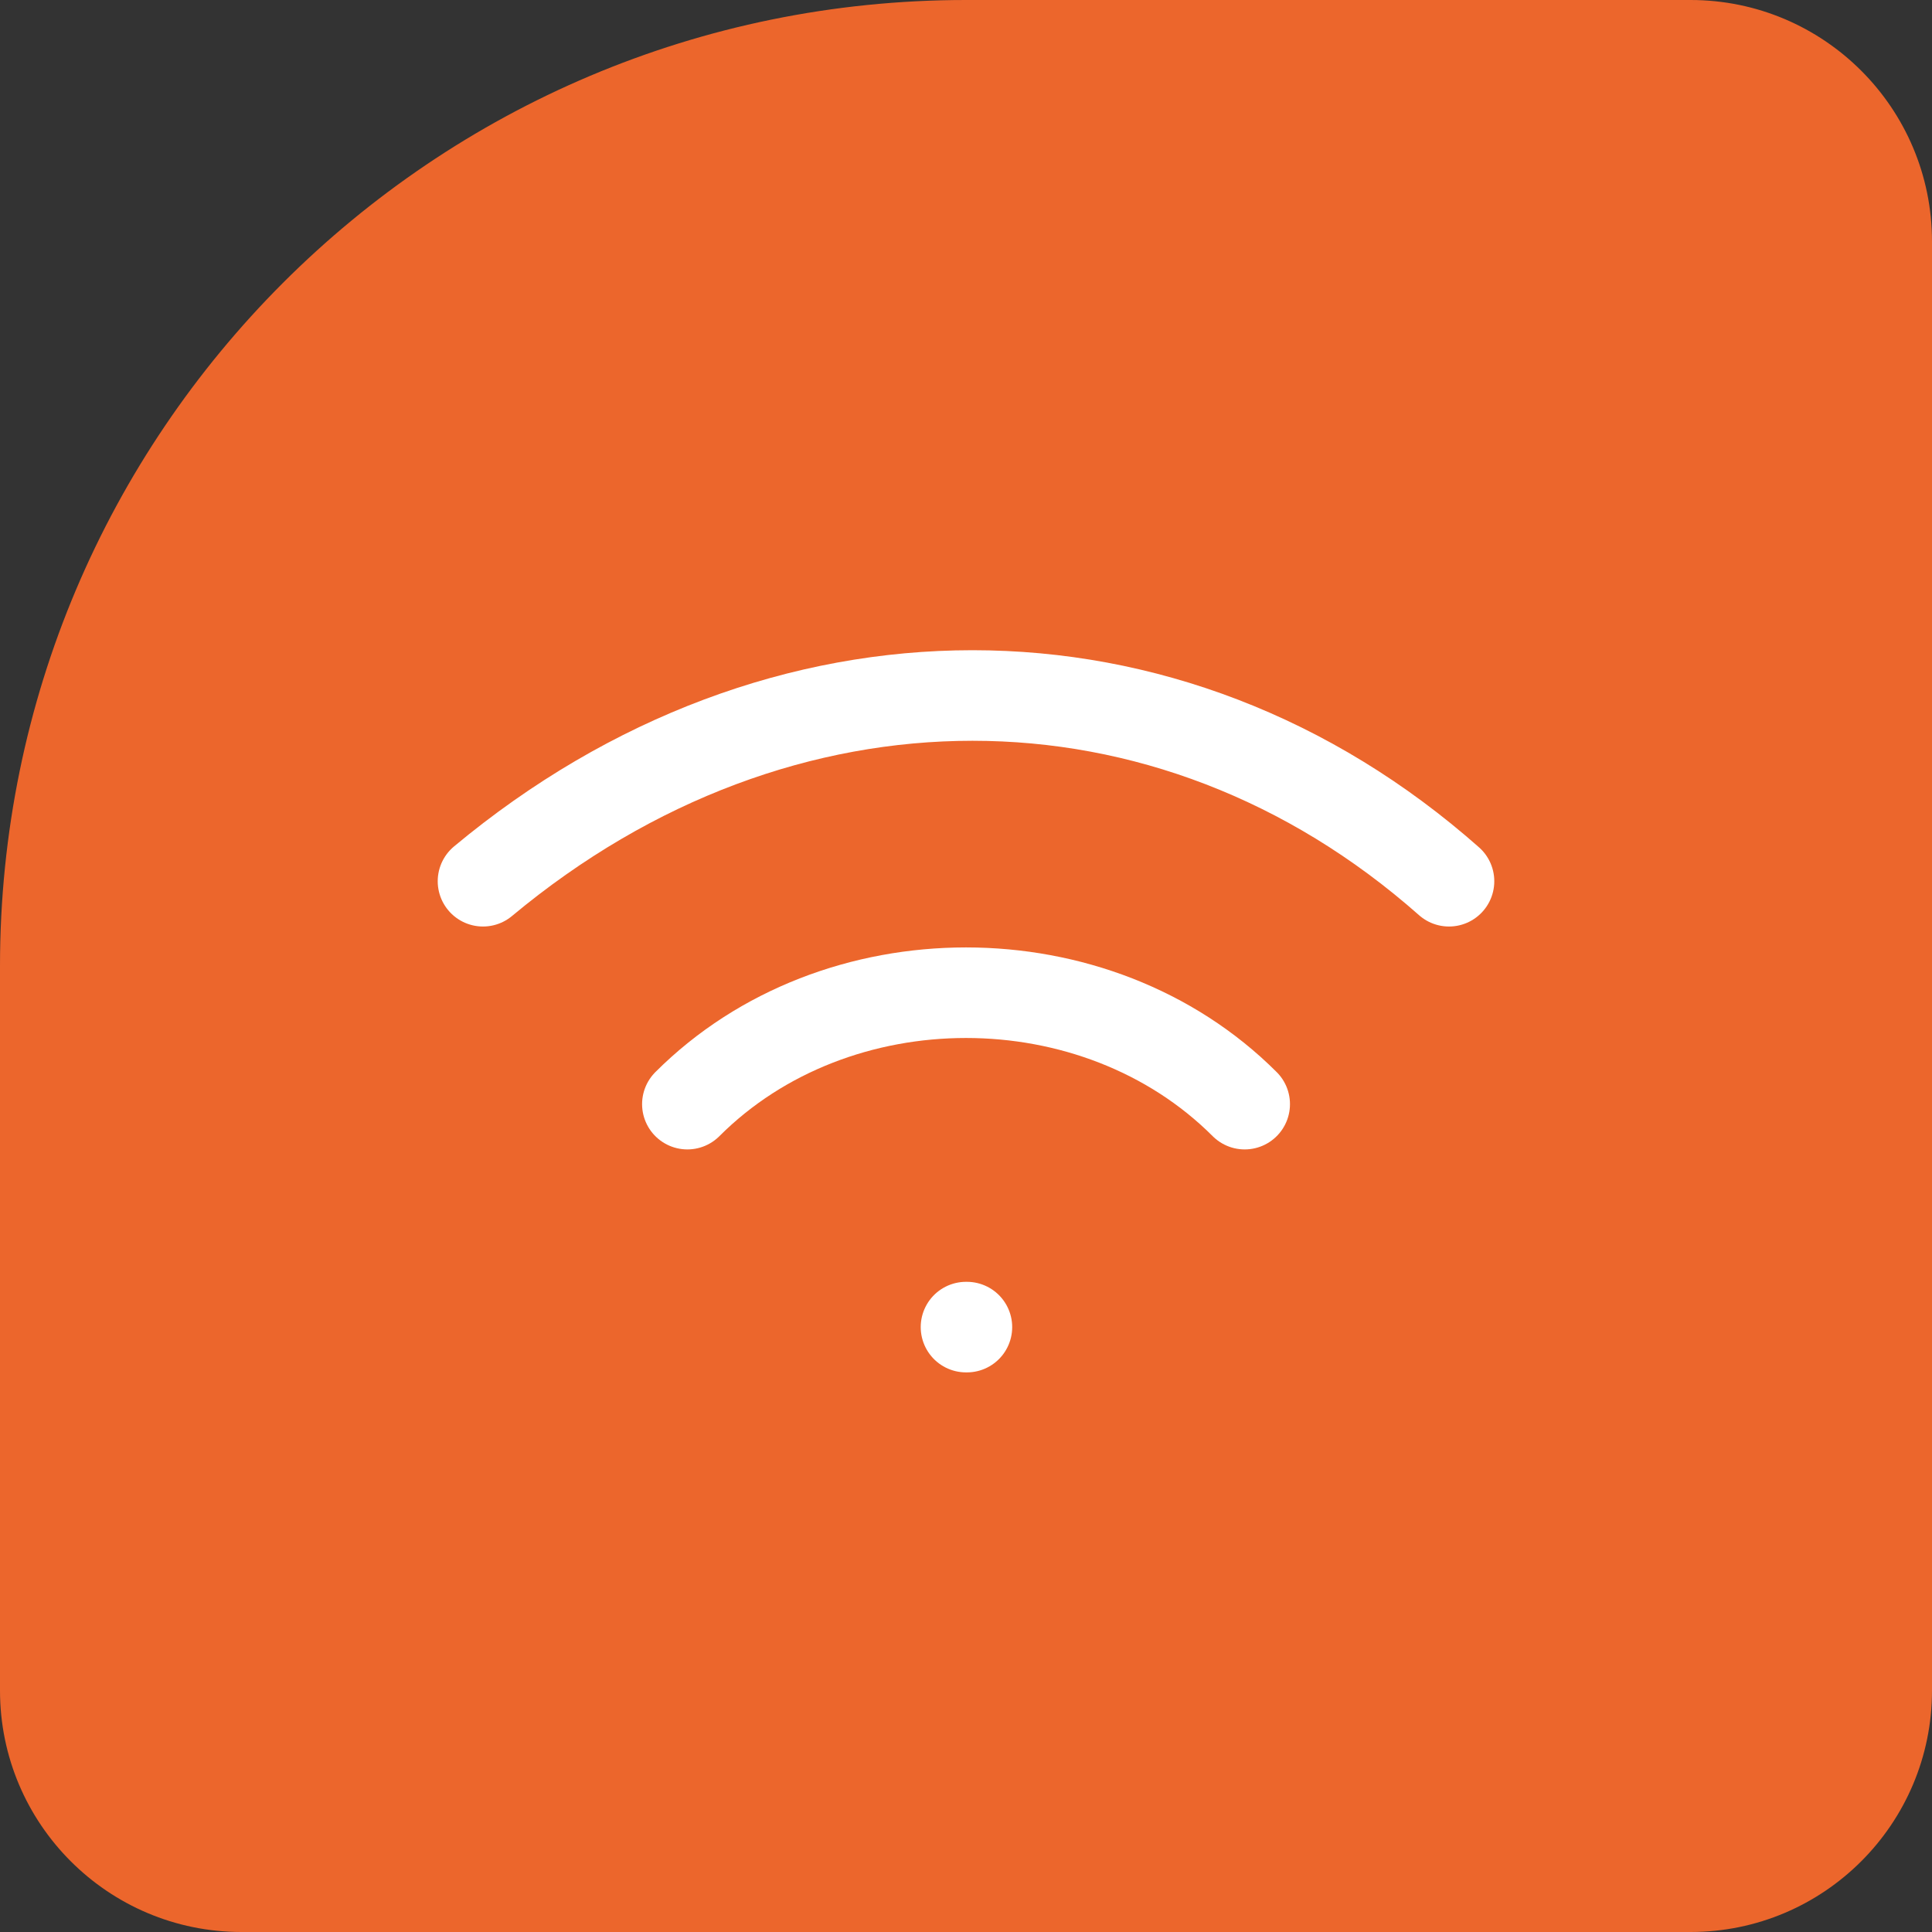
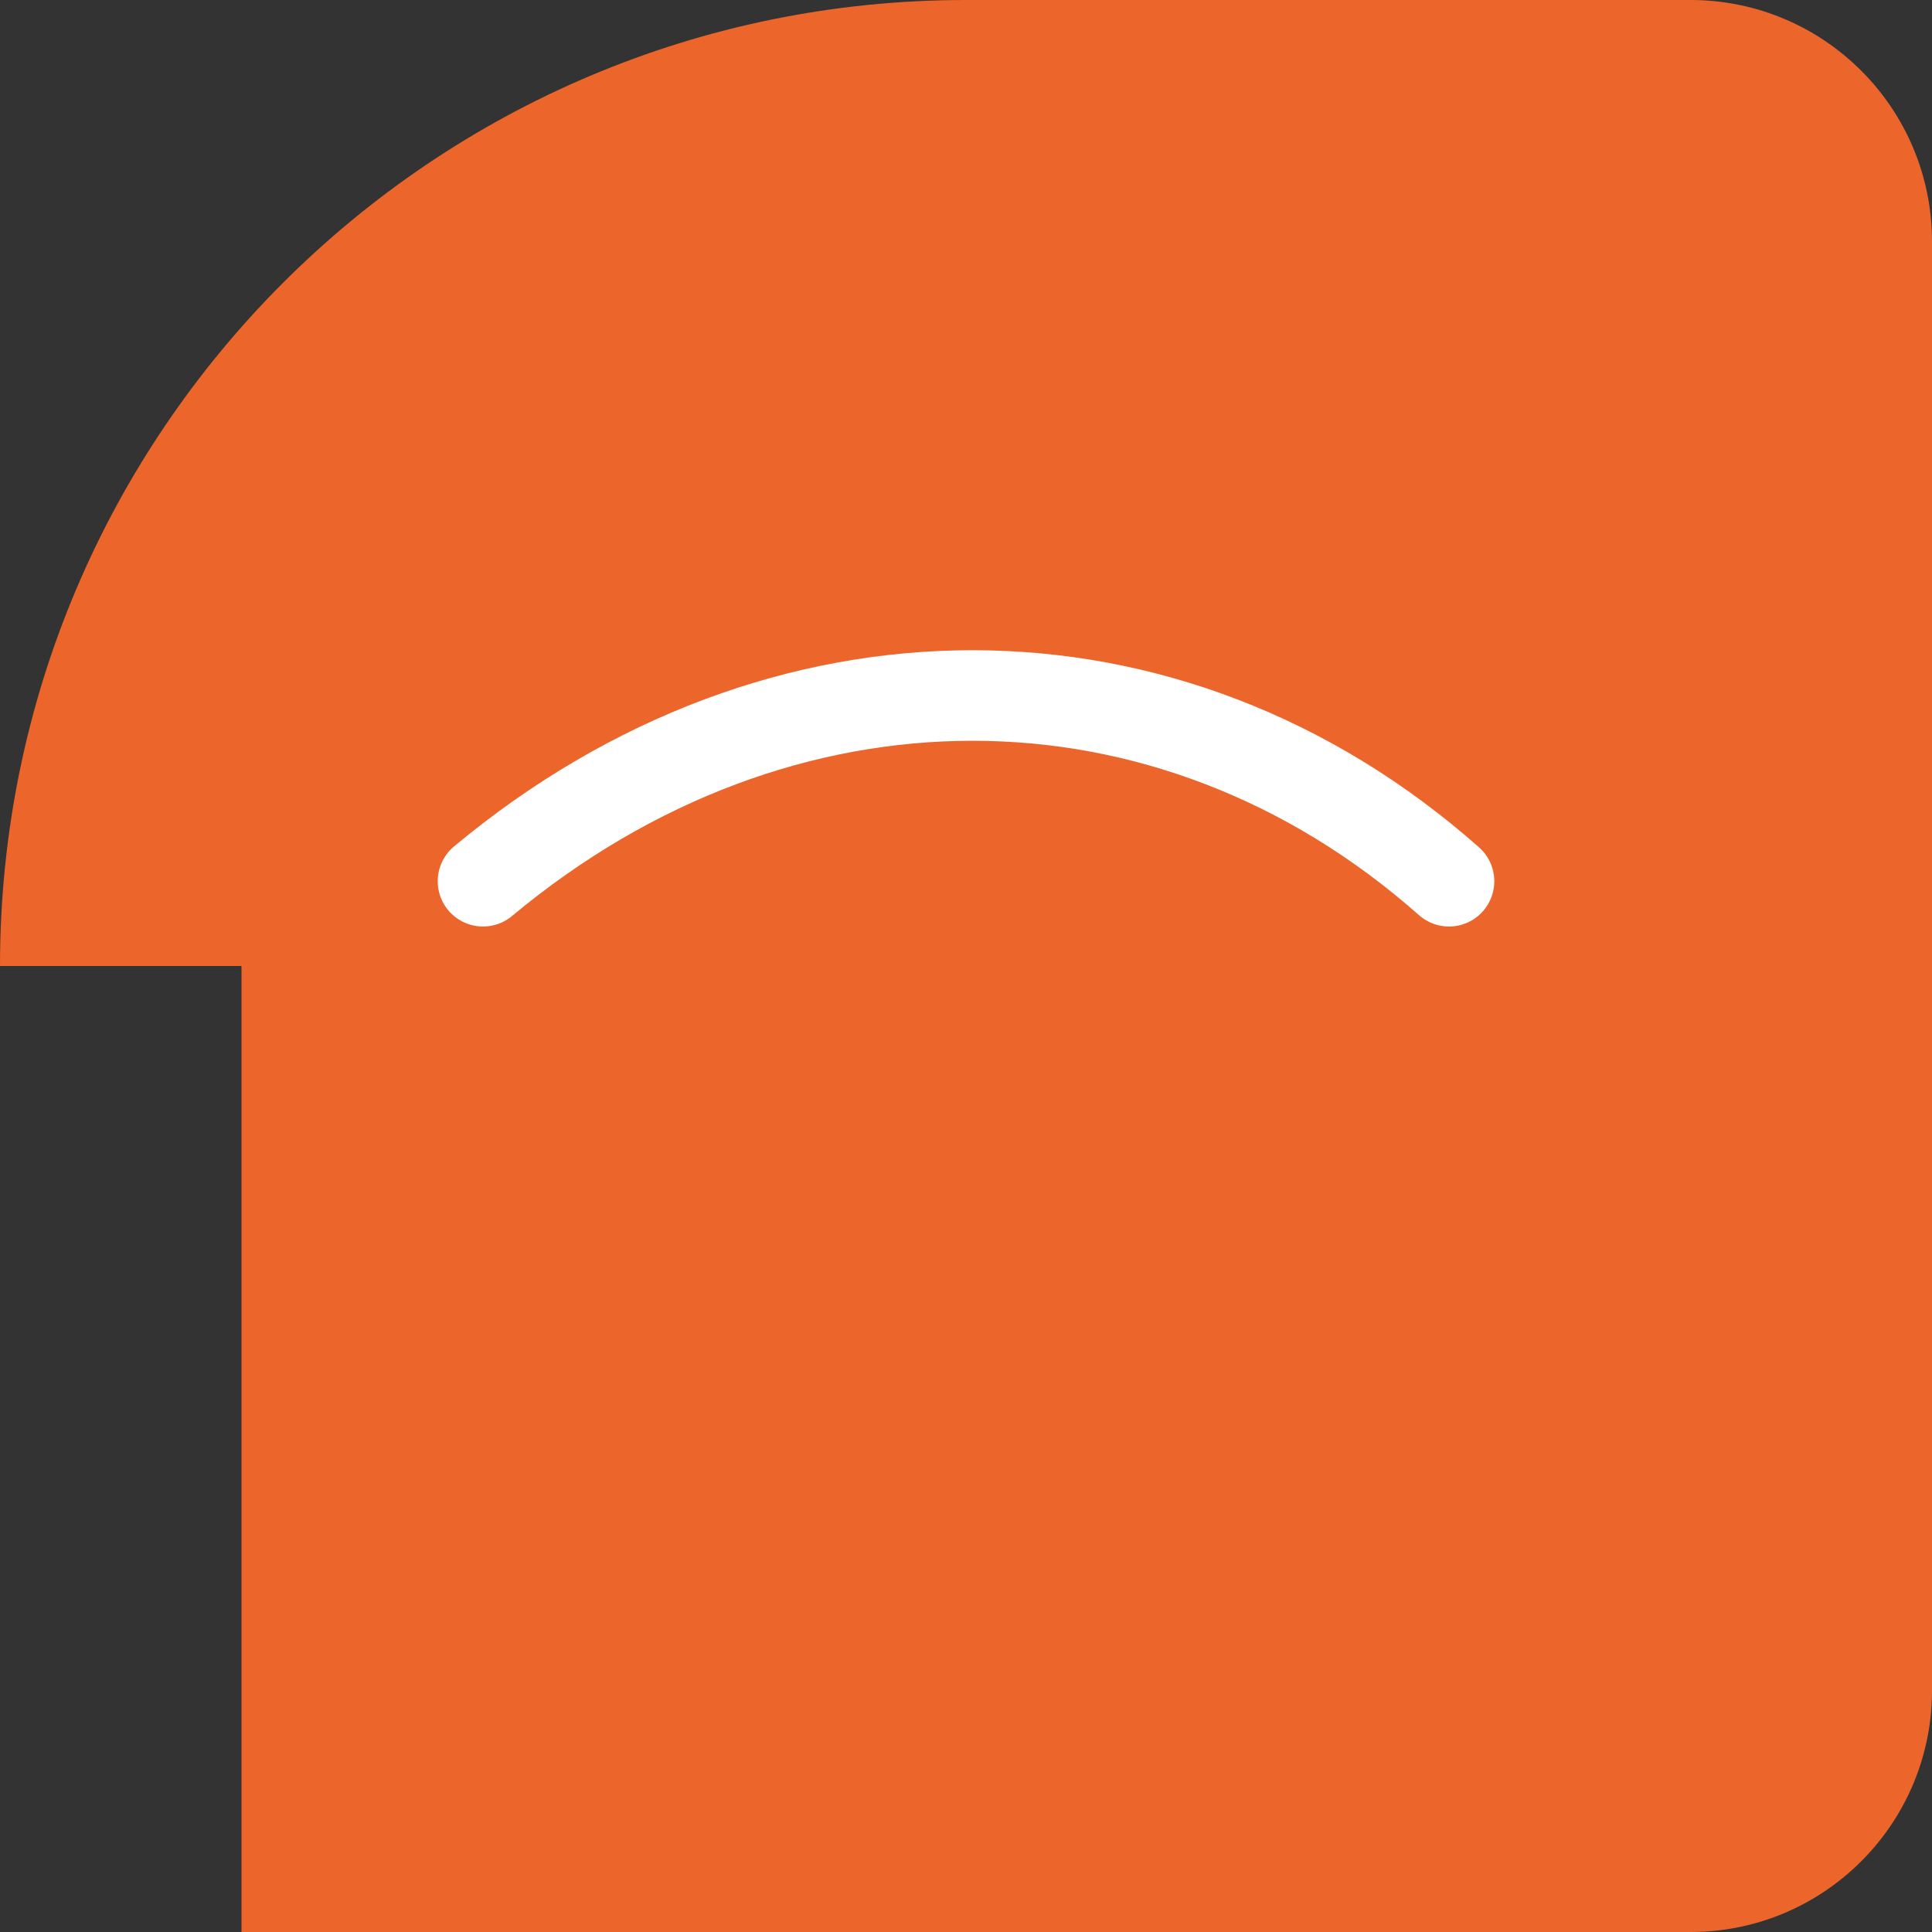
<svg xmlns="http://www.w3.org/2000/svg" width="32" height="32" viewBox="0 0 32 32" fill="none">
  <rect x="0" y="0" width="32" height="32" fill="#333333" stroke="none" />
-   <path d="M0 16C0 7.163 7.163 0 16 0H28C30.209 0 32 1.791 32 4V28C32 30.209 30.209 32 28 32H4C1.791 32 0 30.209 0 28V16Z" fill="#EC662C" />
-   <path d="M16 21.981H16.015" stroke="white" stroke-width="1.5" stroke-linecap="round" stroke-linejoin="round" />
-   <path d="M11.385 18.288C13.846 15.827 18.154 15.827 20.616 18.288" stroke="white" stroke-width="1.5" stroke-linecap="round" stroke-linejoin="round" />
+   <path d="M0 16C0 7.163 7.163 0 16 0H28C30.209 0 32 1.791 32 4V28C32 30.209 30.209 32 28 32H4V16Z" fill="#EC662C" />
  <path d="M24 14.596C19.363 10.494 12.923 10.494 8 14.596" stroke="white" stroke-width="1.5" stroke-linecap="round" stroke-linejoin="round" />
</svg>